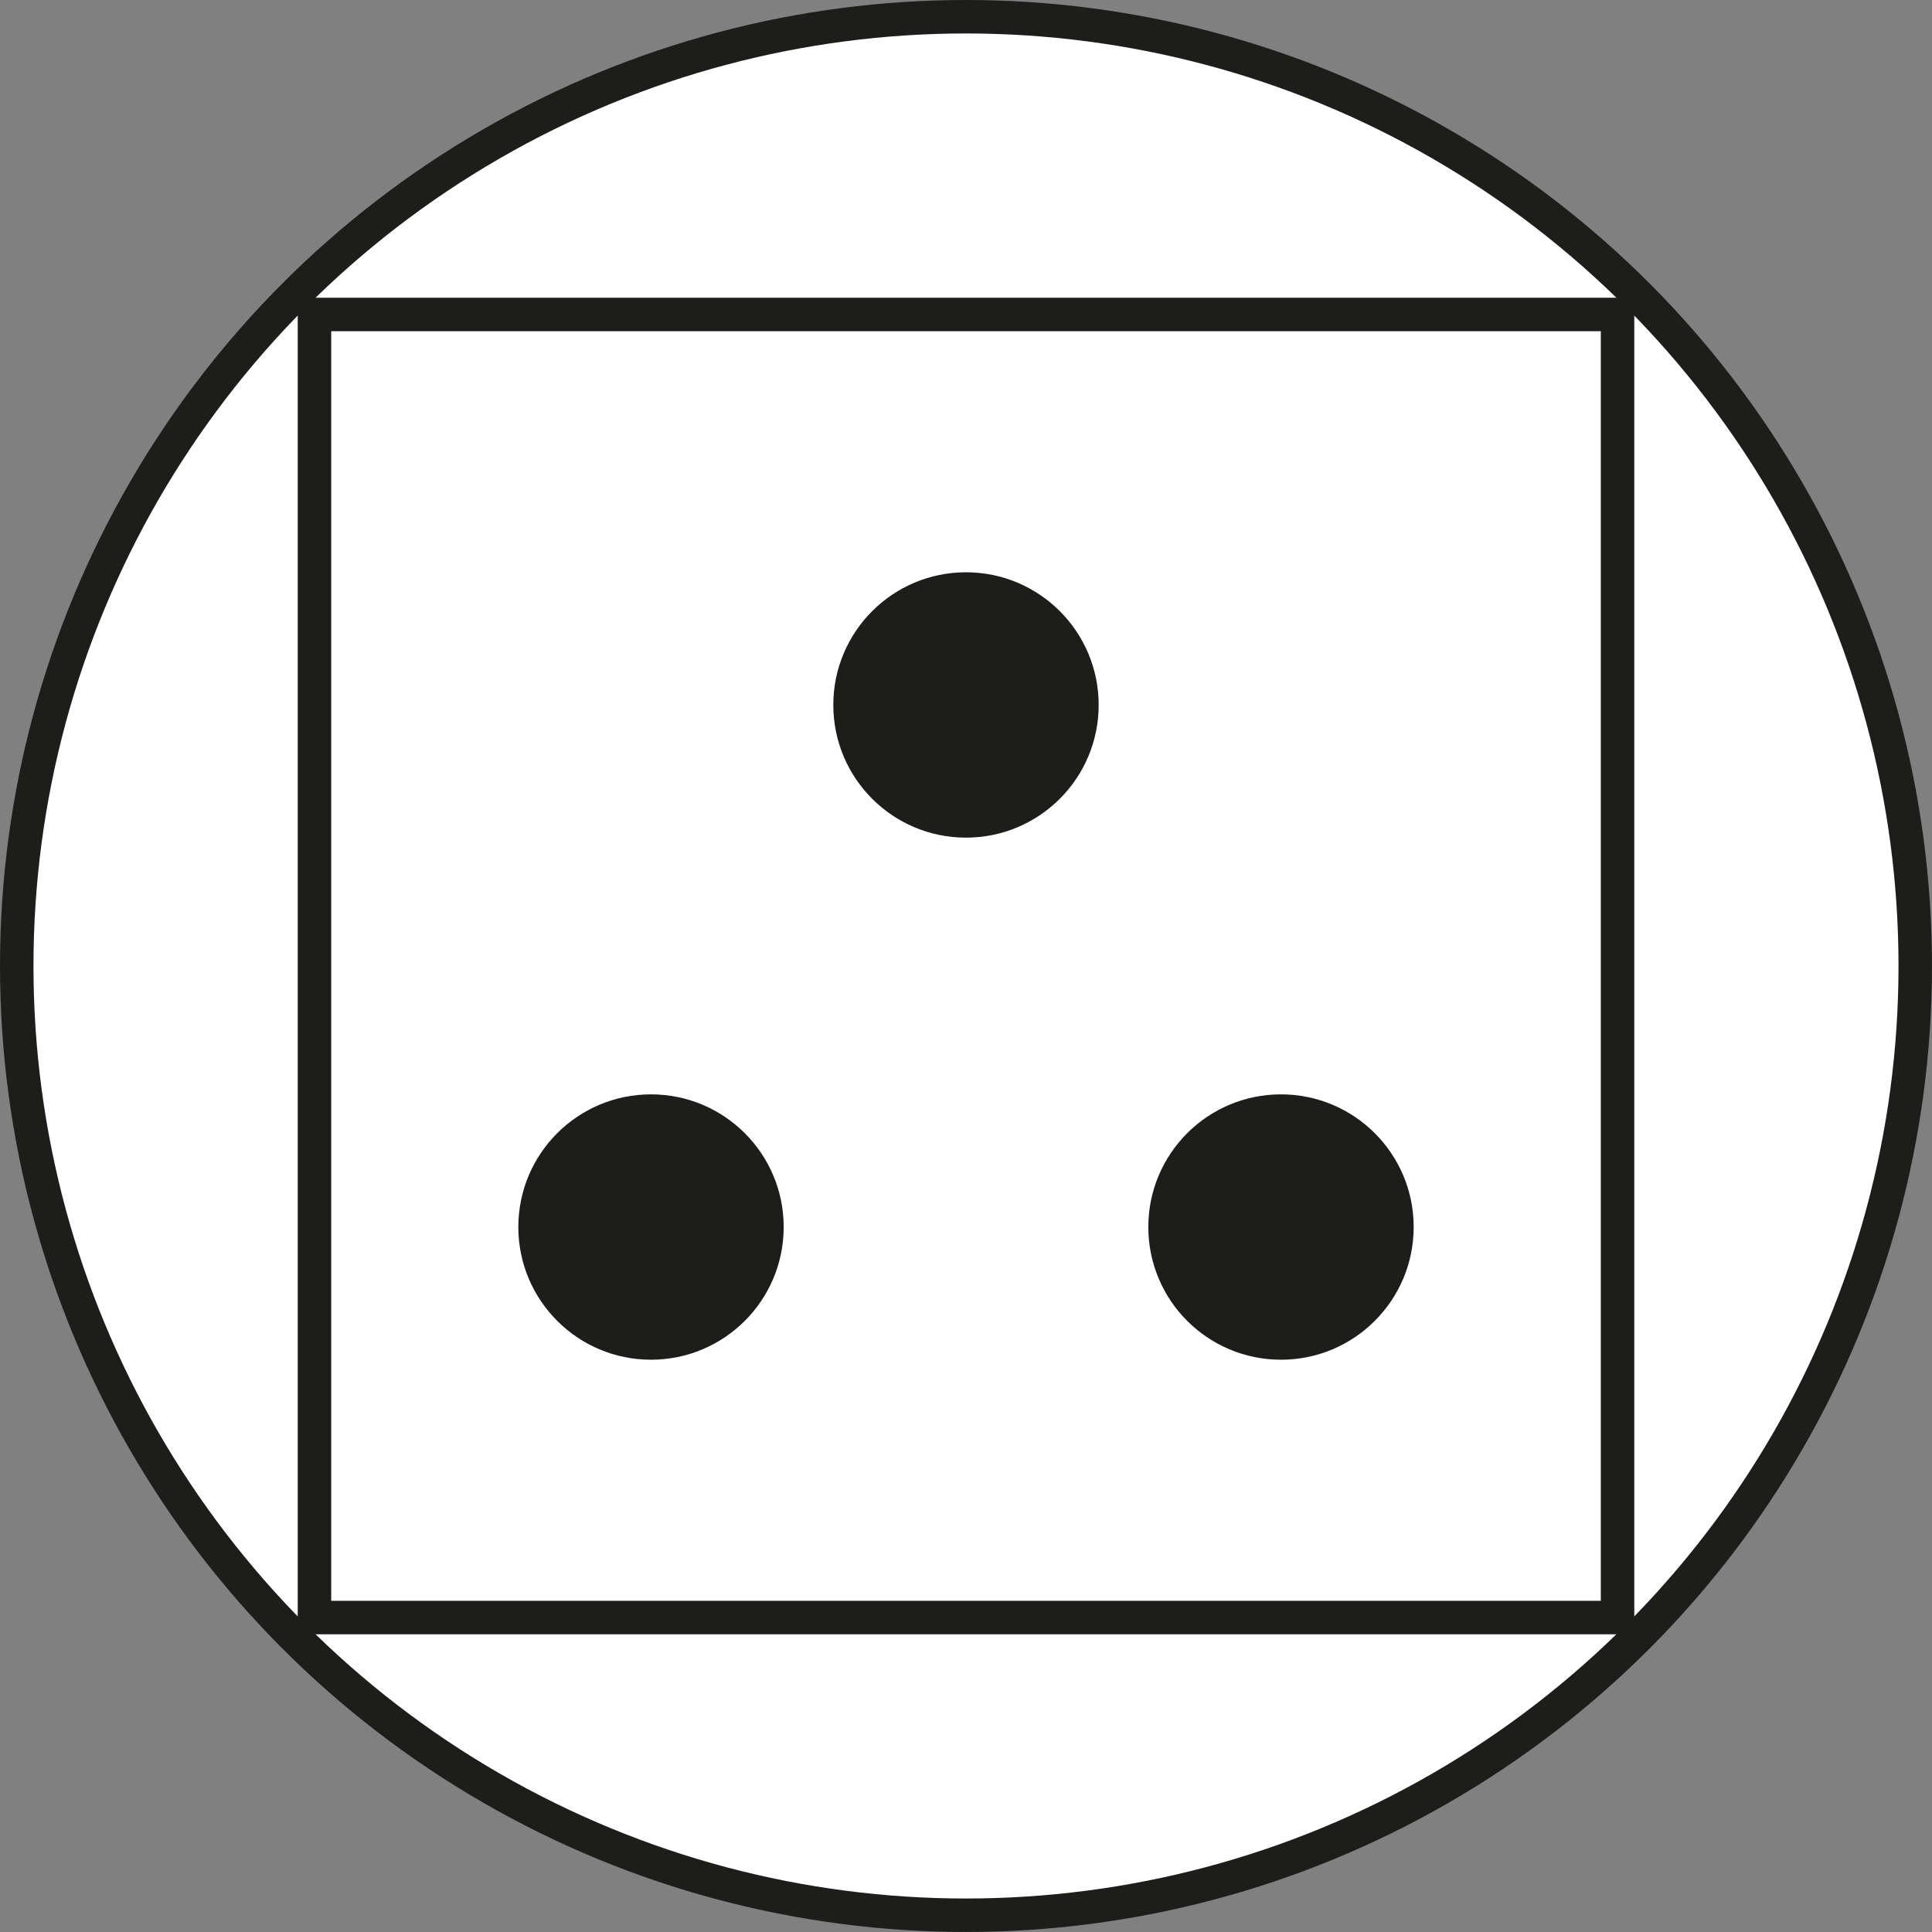
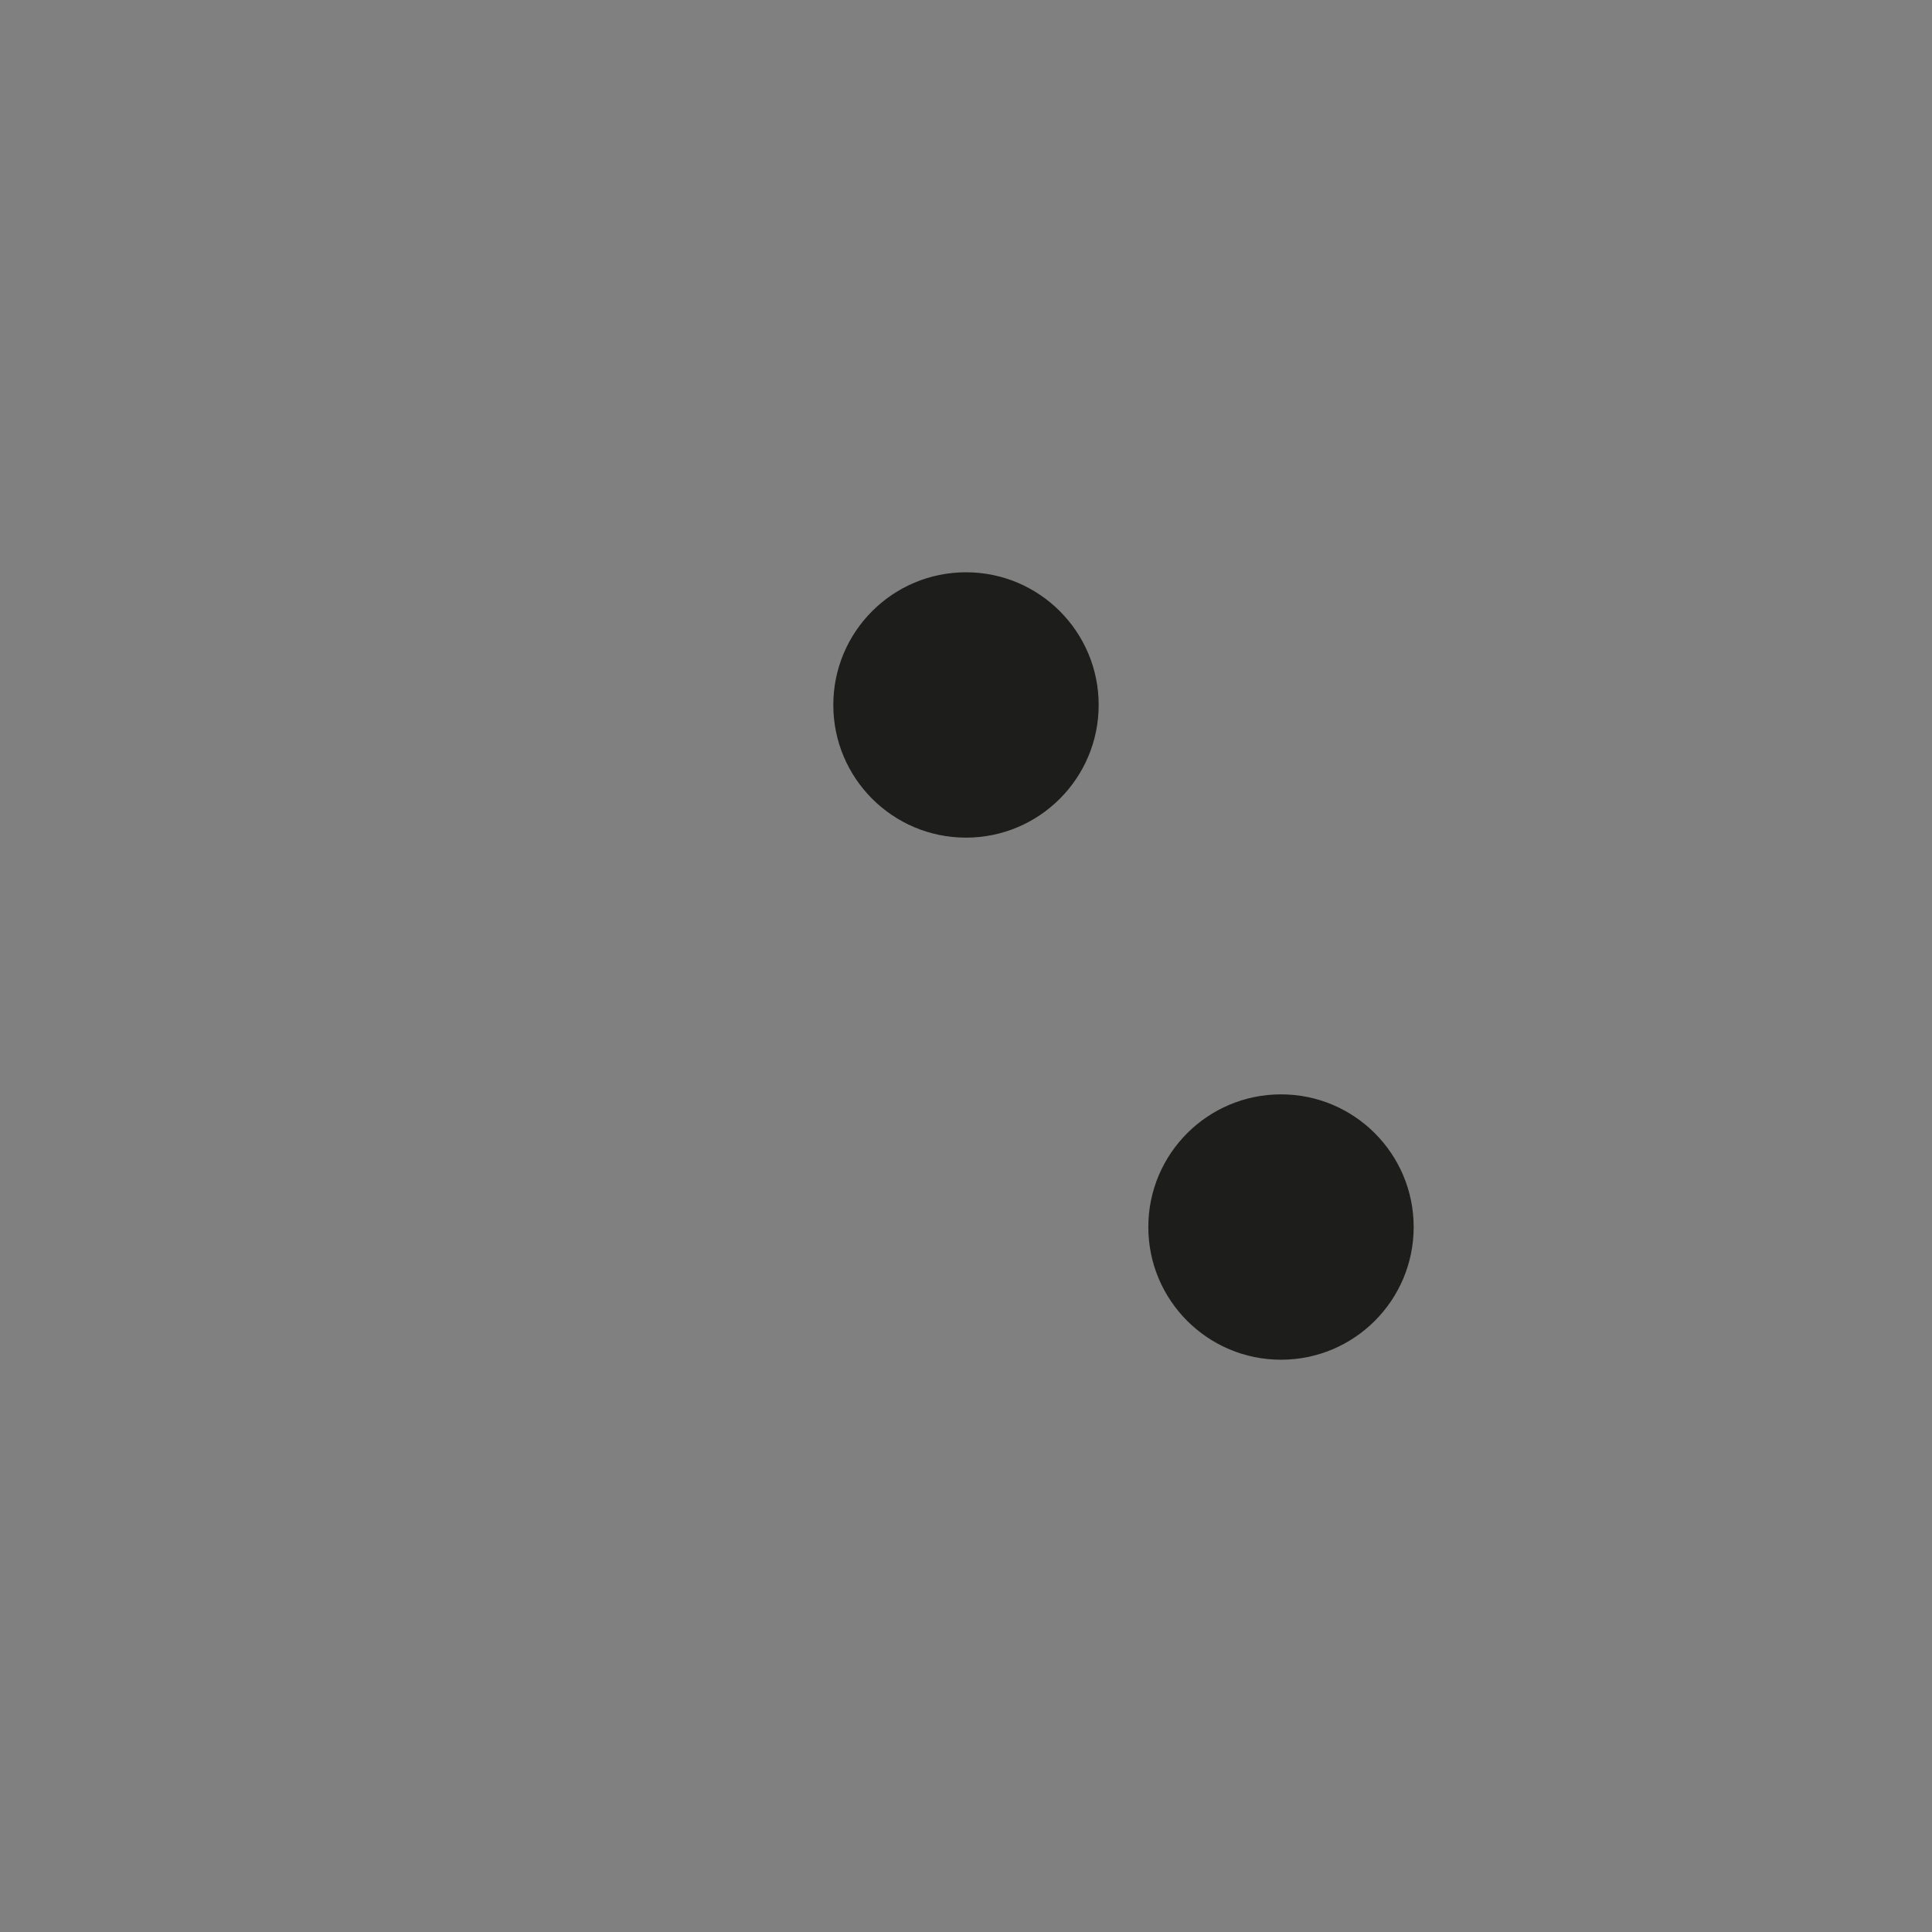
<svg xmlns="http://www.w3.org/2000/svg" width="305.45mm" height="305.45mm" viewBox="0 0 865.83 865.83">
  <rect x="0" y="0" width="865.83" height="865.83" fill="#808080" stroke="none" />
  <defs>
    <style>.cls-1{fill:#fff;}.cls-1,.cls-2{stroke:#1d1d1b;stroke-miterlimit:10;stroke-width:15px;}.cls-2{fill:none;}.cls-3{fill:#1d1d1b;}</style>
  </defs>
  <g id="Слой_2" data-name="Слой 2">
    <g id="Слой_1-2" data-name="Слой 1">
-       <circle class="cls-1" cx="432.91" cy="432.91" r="425.41" />
-       <rect class="cls-2" x="140.93" y="140.93" width="583.98" height="583.98" />
      <circle class="cls-3" cx="432.91" cy="315.93" r="59.46" />
-       <circle class="cls-3" cx="291.75" cy="549.9" r="59.46" />
      <circle class="cls-3" cx="574.08" cy="549.9" r="59.46" />
    </g>
  </g>
</svg>